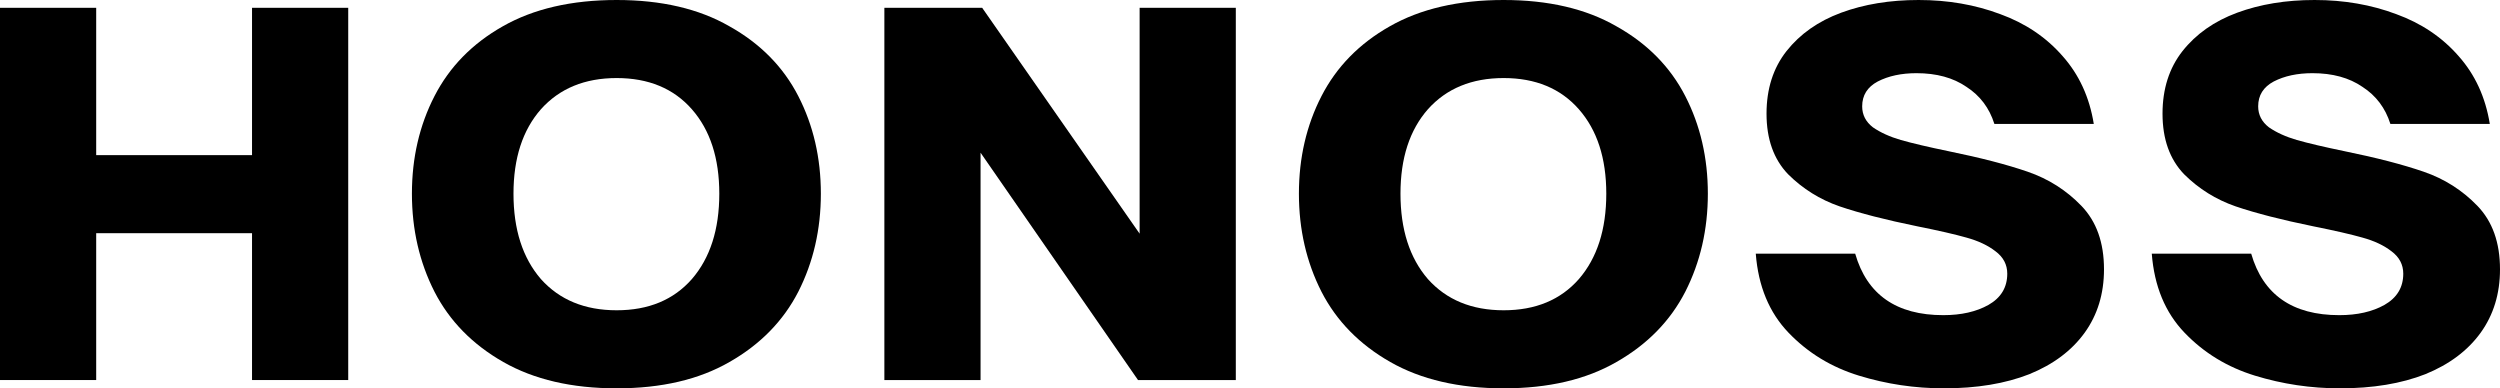
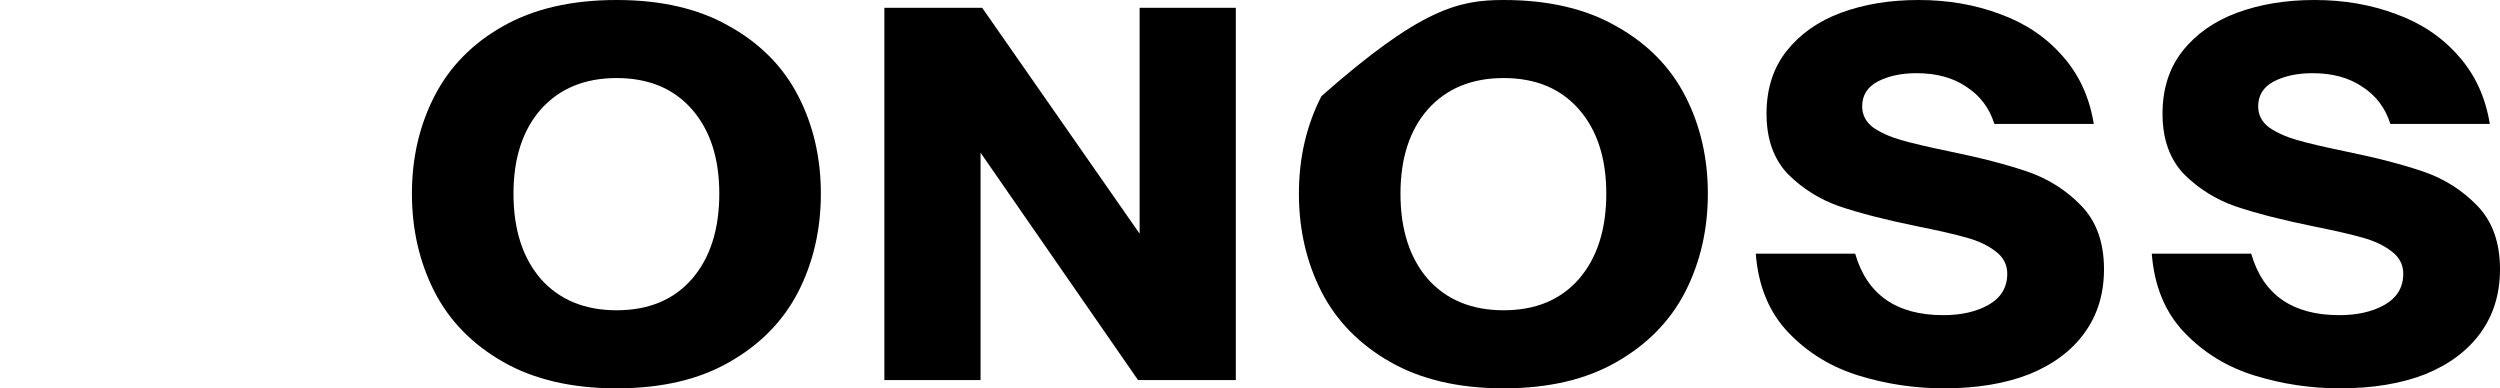
<svg xmlns="http://www.w3.org/2000/svg" width="1294" height="201" viewBox="0 0 1294 201" fill="none">
-   <path d="M49.788 196.707H0V4.04H49.788V80.299H130.451V4.04H180.24V196.707H130.451V120.701H49.788V196.707Z" fill="black" />
  <path d="M319.183 201C296.004 201 276.441 196.455 260.494 187.364C244.547 178.274 232.679 166.153 224.891 151.003C217.103 135.683 213.209 118.765 213.209 100.247C213.209 81.73 217.103 64.896 224.891 49.745C232.679 34.594 244.454 22.558 260.216 13.636C276.163 4.545 295.819 0 319.183 0C342.362 0 361.833 4.545 377.594 13.636C393.541 22.558 405.409 34.594 413.197 49.745C420.985 64.896 424.879 81.73 424.879 100.247C424.879 118.765 420.985 135.683 413.197 151.003C405.409 166.153 393.541 178.274 377.594 187.364C361.833 196.455 342.362 201 319.183 201ZM319.183 160.598C335.687 160.598 348.667 155.211 358.124 144.437C367.581 133.495 372.31 118.765 372.31 100.247C372.31 81.898 367.581 67.337 358.124 56.563C348.667 45.789 335.687 40.402 319.183 40.402C302.68 40.402 289.607 45.789 279.964 56.563C270.507 67.337 265.779 81.898 265.779 100.247C265.779 118.765 270.507 133.495 279.964 144.437C289.607 155.211 302.68 160.598 319.183 160.598Z" fill="black" />
  <path d="M507.537 196.707H457.749V4.04H508.372L589.869 120.954V4.04H639.657V196.707H589.034L507.537 79.036V196.707Z" fill="black" />
-   <path d="M778.29 201C755.111 201 735.548 196.455 719.601 187.364C703.654 178.274 691.786 166.153 683.998 151.003C676.21 135.683 672.316 118.765 672.316 100.247C672.316 81.73 676.21 64.896 683.998 49.745C691.786 34.594 703.561 22.558 719.323 13.636C735.27 4.545 754.926 0 778.29 0C801.469 0 820.939 4.545 836.701 13.636C852.648 22.558 864.516 34.594 872.304 49.745C880.092 64.896 883.986 81.73 883.986 100.247C883.986 118.765 880.092 135.683 872.304 151.003C864.516 166.153 852.648 178.274 836.701 187.364C820.939 196.455 801.469 201 778.29 201ZM778.29 160.598C794.794 160.598 807.774 155.211 817.231 144.437C826.688 133.495 831.416 118.765 831.416 100.247C831.416 81.898 826.688 67.337 817.231 56.563C807.774 45.789 794.794 40.402 778.29 40.402C761.787 40.402 748.714 45.789 739.071 56.563C729.614 67.337 724.886 81.898 724.886 100.247C724.886 118.765 729.614 133.495 739.071 144.437C748.714 155.211 761.787 160.598 778.29 160.598Z" fill="black" />
+   <path d="M778.29 201C755.111 201 735.548 196.455 719.601 187.364C703.654 178.274 691.786 166.153 683.998 151.003C676.21 135.683 672.316 118.765 672.316 100.247C672.316 81.73 676.21 64.896 683.998 49.745C735.27 4.545 754.926 0 778.29 0C801.469 0 820.939 4.545 836.701 13.636C852.648 22.558 864.516 34.594 872.304 49.745C880.092 64.896 883.986 81.73 883.986 100.247C883.986 118.765 880.092 135.683 872.304 151.003C864.516 166.153 852.648 178.274 836.701 187.364C820.939 196.455 801.469 201 778.29 201ZM778.29 160.598C794.794 160.598 807.774 155.211 817.231 144.437C826.688 133.495 831.416 118.765 831.416 100.247C831.416 81.898 826.688 67.337 817.231 56.563C807.774 45.789 794.794 40.402 778.29 40.402C761.787 40.402 748.714 45.789 739.071 56.563C729.614 67.337 724.886 81.898 724.886 100.247C724.886 118.765 729.614 133.495 739.071 144.437C748.714 155.211 761.787 160.598 778.29 160.598Z" fill="black" />
  <path d="M1006.14 201C991.121 201 976.472 198.812 962.194 194.435C947.915 190.058 935.77 182.651 925.756 172.214C915.743 161.776 910.087 148.141 908.789 131.307H960.247C966.366 152.518 981.571 163.123 1005.86 163.123C1015.13 163.123 1022.92 161.356 1029.23 157.82C1035.72 154.117 1038.96 148.73 1038.96 141.66C1038.96 136.946 1036.92 133.074 1032.84 130.044C1028.95 127.014 1023.94 124.657 1017.82 122.974C1011.89 121.29 1003.45 119.354 992.512 117.166C976.008 113.799 962.565 110.348 952.18 106.813C941.982 103.278 933.081 97.722 925.478 90.147C918.061 82.403 914.352 71.966 914.352 58.835C914.352 46.041 917.783 35.268 924.644 26.514C931.69 17.592 941.147 10.942 953.015 6.565C964.882 2.188 978.233 0 993.068 0C1008.27 0 1022.37 2.441 1035.35 7.323C1048.33 12.036 1059.08 19.275 1067.61 29.039C1076.14 38.634 1081.52 50.334 1083.74 64.138H1032.29C1029.69 55.889 1024.87 49.492 1017.82 44.947C1010.96 40.234 1002.34 37.877 991.955 37.877C984.167 37.877 977.492 39.308 971.929 42.17C966.551 45.031 963.862 49.324 963.862 55.048C963.862 59.425 965.717 63.044 969.425 65.906C973.32 68.599 978.141 70.788 983.889 72.471C989.823 74.154 998.075 76.091 1008.64 78.279C1025.15 81.646 1038.78 85.181 1049.53 88.884C1060.29 92.588 1069.56 98.48 1077.35 106.56C1085.14 114.641 1089.03 125.583 1089.03 139.387C1089.03 152.013 1085.69 162.955 1079.02 172.214C1072.34 181.472 1062.79 188.627 1050.37 193.677C1037.94 198.559 1023.2 201 1006.14 201Z" fill="black" />
  <path d="M1211.11 201C1196.09 201 1181.44 198.812 1167.16 194.435C1152.89 190.058 1140.74 182.651 1130.73 172.214C1120.71 161.776 1115.06 148.141 1113.76 131.307H1165.22C1171.34 152.518 1186.54 163.123 1210.83 163.123C1220.11 163.123 1227.89 161.356 1234.2 157.82C1240.69 154.117 1243.93 148.73 1243.93 141.66C1243.93 136.946 1241.89 133.074 1237.81 130.044C1233.92 127.014 1228.91 124.657 1222.79 122.974C1216.86 121.29 1208.42 119.354 1197.48 117.166C1180.98 113.799 1167.54 110.348 1157.15 106.813C1146.95 103.278 1138.05 97.722 1130.45 90.147C1123.03 82.403 1119.32 71.966 1119.32 58.835C1119.32 46.041 1122.75 35.268 1129.61 26.514C1136.66 17.592 1146.12 10.942 1157.99 6.565C1169.85 2.188 1183.2 0 1198.04 0C1213.24 0 1227.34 2.441 1240.32 7.323C1253.3 12.036 1264.05 19.275 1272.58 29.039C1281.11 38.634 1286.49 50.334 1288.72 64.138H1237.26C1234.66 55.889 1229.84 49.492 1222.79 44.947C1215.93 40.234 1207.31 37.877 1196.93 37.877C1189.14 37.877 1182.46 39.308 1176.9 42.17C1171.52 45.031 1168.83 49.324 1168.83 55.048C1168.83 59.425 1170.69 63.044 1174.4 65.906C1178.29 68.599 1183.11 70.788 1188.86 72.471C1194.79 74.154 1203.05 76.091 1213.62 78.279C1230.12 81.646 1243.75 85.181 1254.5 88.884C1265.26 92.588 1274.53 98.48 1282.32 106.56C1290.11 114.641 1294 125.583 1294 139.387C1294 152.013 1290.66 162.955 1283.99 172.214C1277.31 181.472 1267.76 188.627 1255.34 193.677C1242.91 198.559 1228.17 201 1211.11 201Z" fill="black" />
</svg>